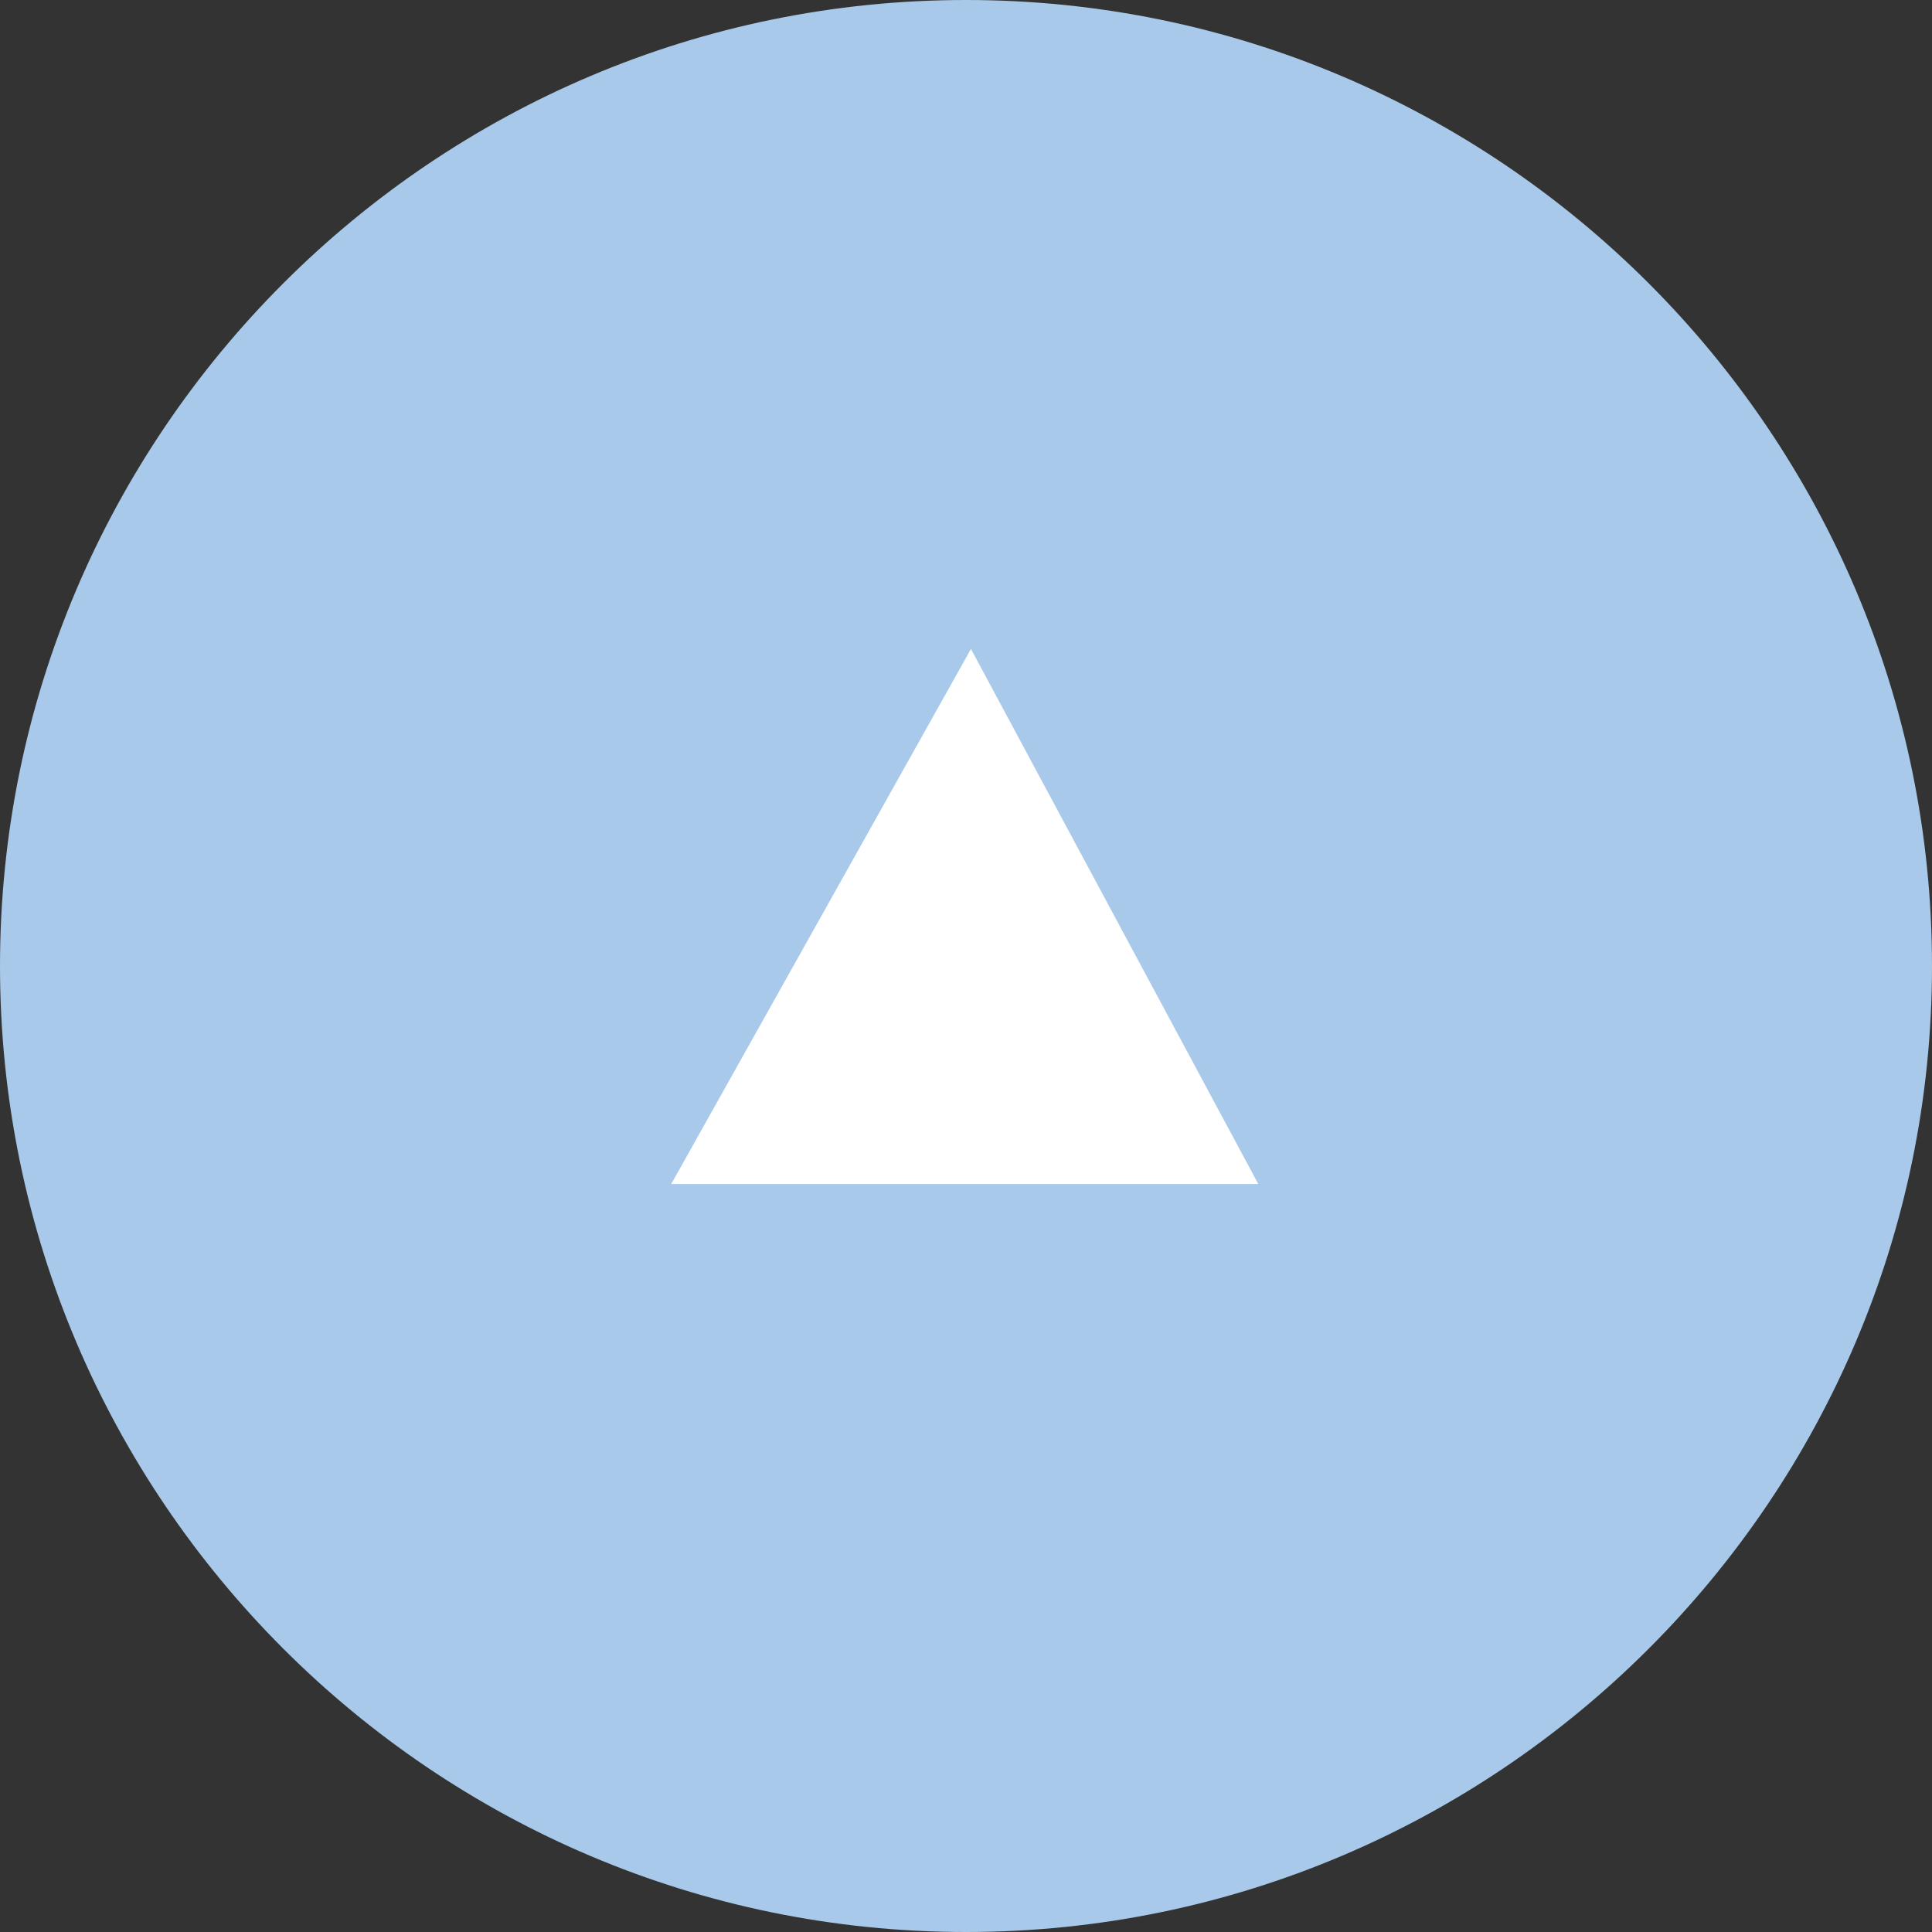
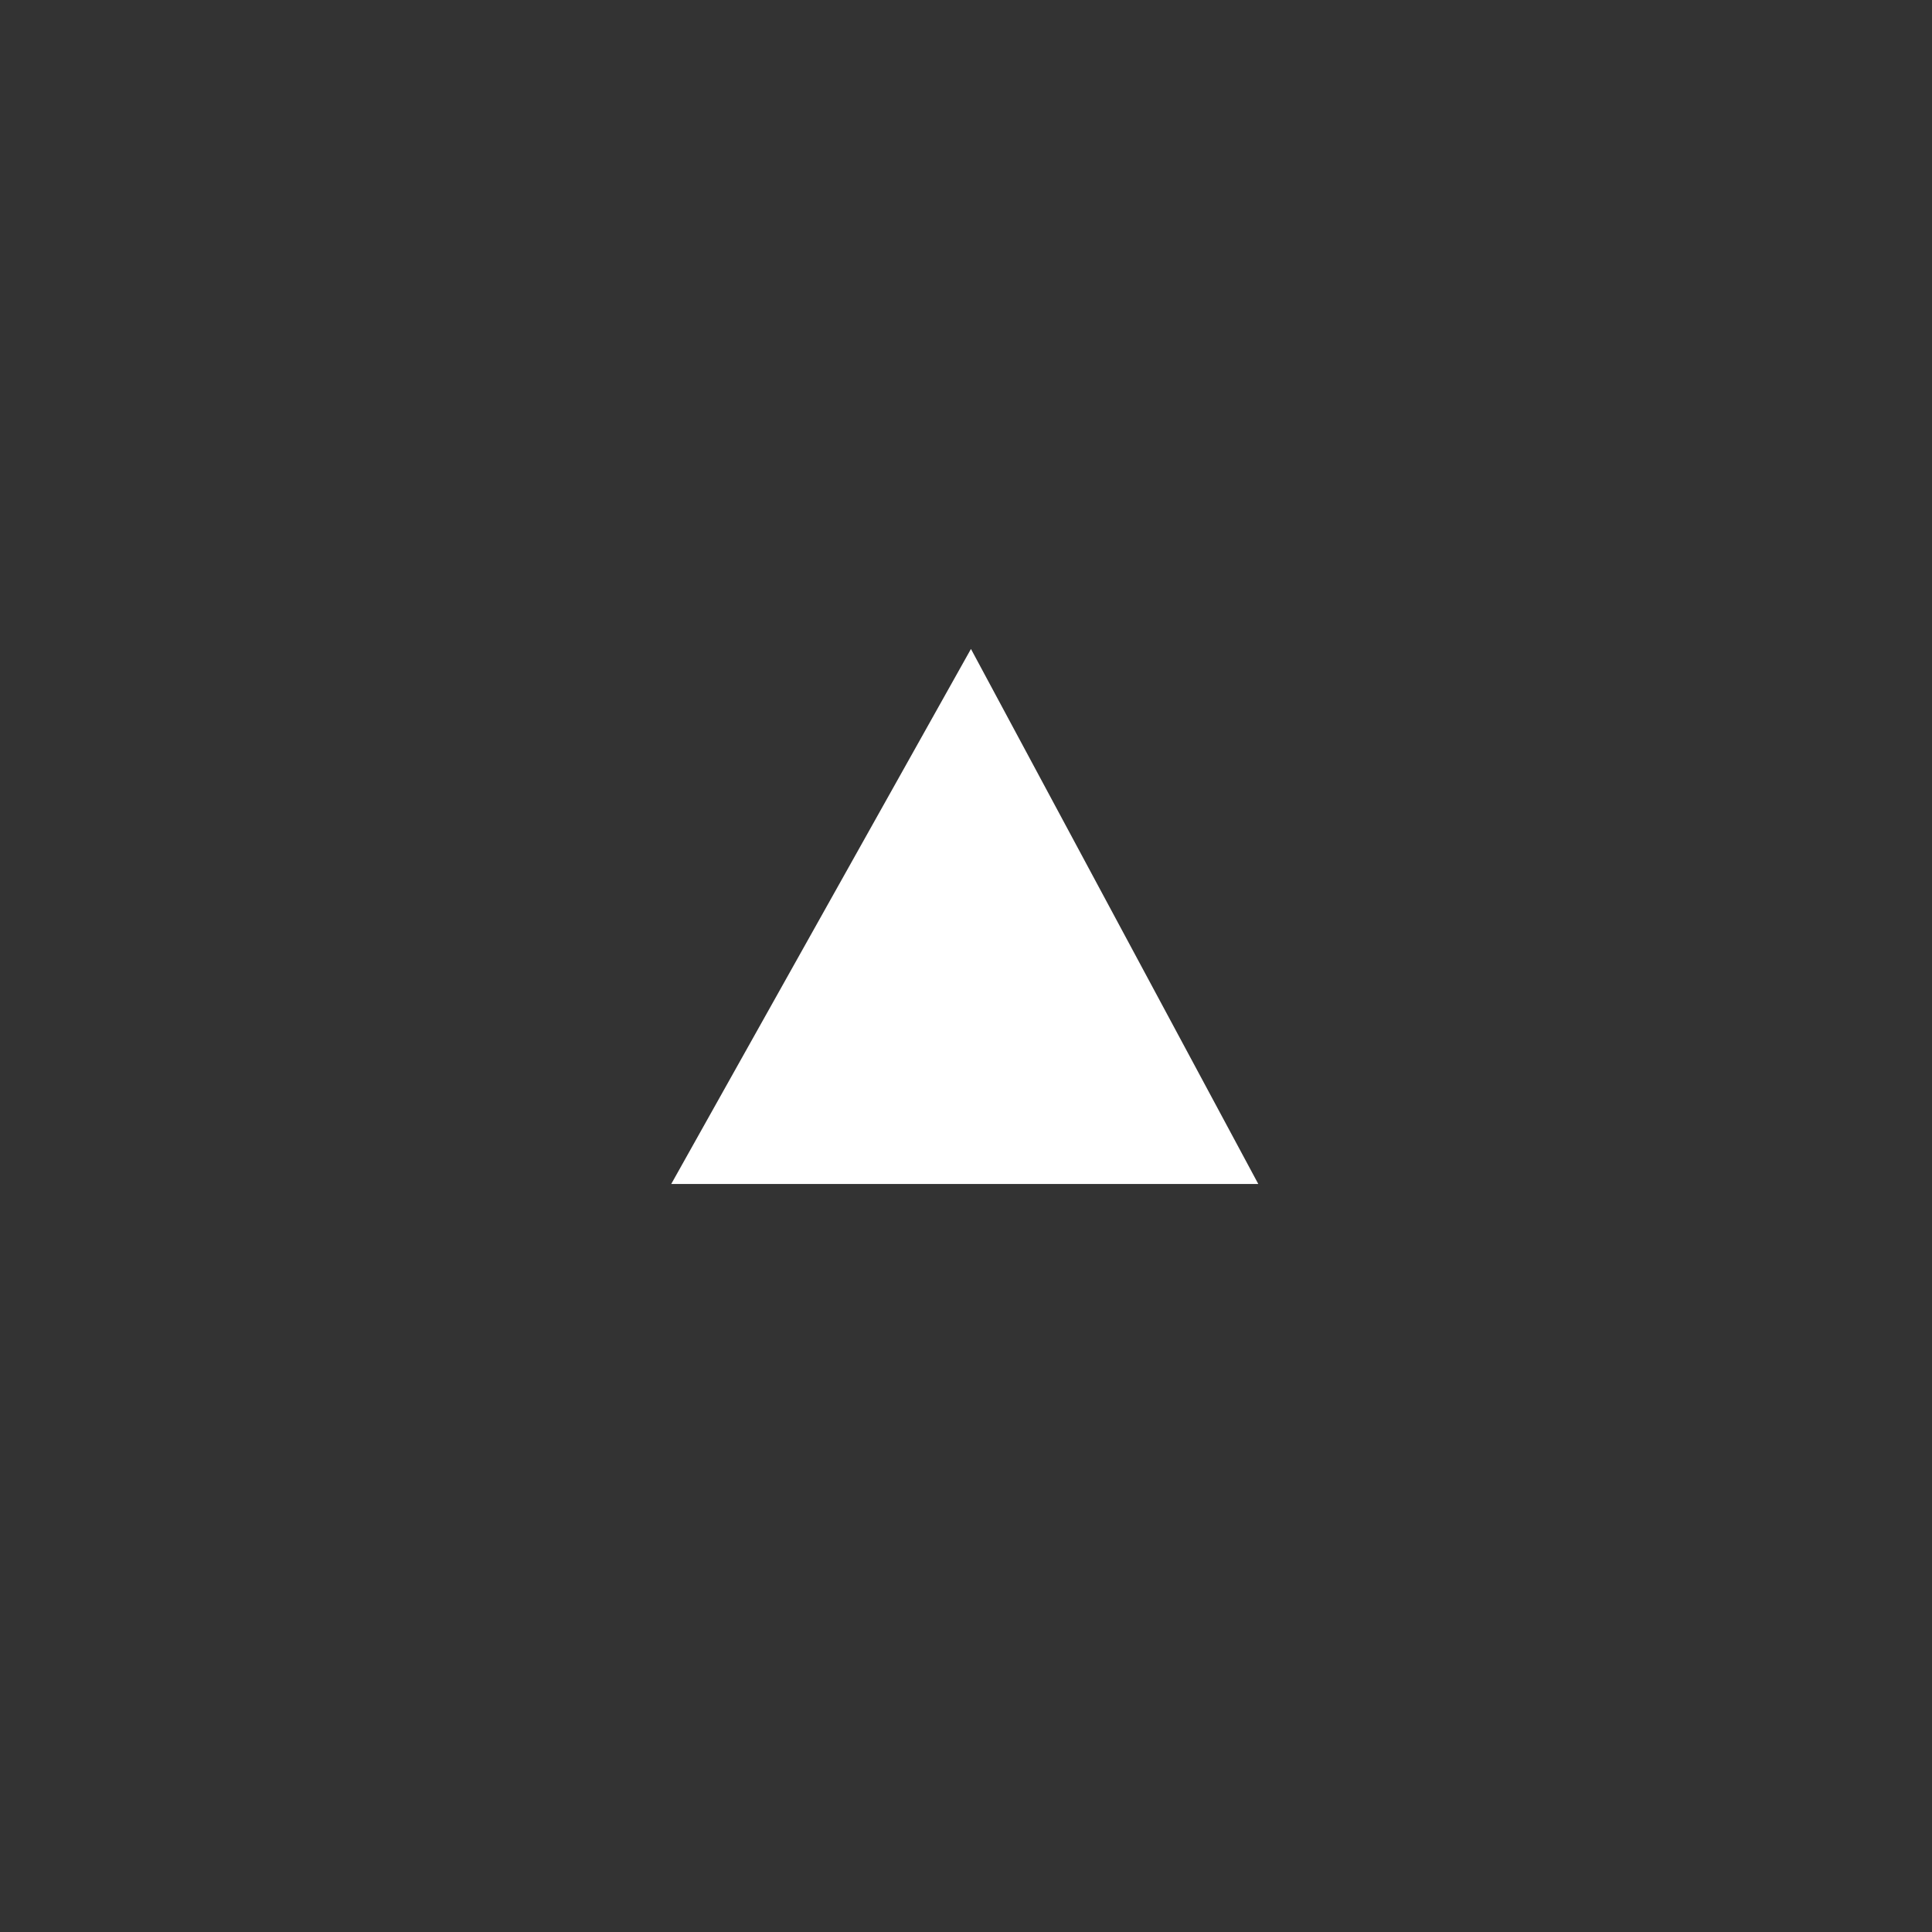
<svg xmlns="http://www.w3.org/2000/svg" version="1.1" id="レイヤー_1" x="0px" y="0px" viewBox="0 0 78 78" style="enable-background:new 0 0 78 78;" xml:space="preserve">
  <rect x="0" y="0" width="78" height="78" fill="#333333" stroke="none" />
  <style type="text/css">
	.st0{fill:#A8C9E9;}
	.st1{fill:#FFFFFF;}
</style>
  <g>
-     <path class="st0" d="M78,39c0,21.5-17.5,39-39,39S0,60.5,0,39S17.5,0,39,0S78,17.5,78,39z" />
-   </g>
+     </g>
  <g>
    <polygon class="st1" points="27.1,47.8 39.2,26.2 50.8,47.8  " />
  </g>
</svg>